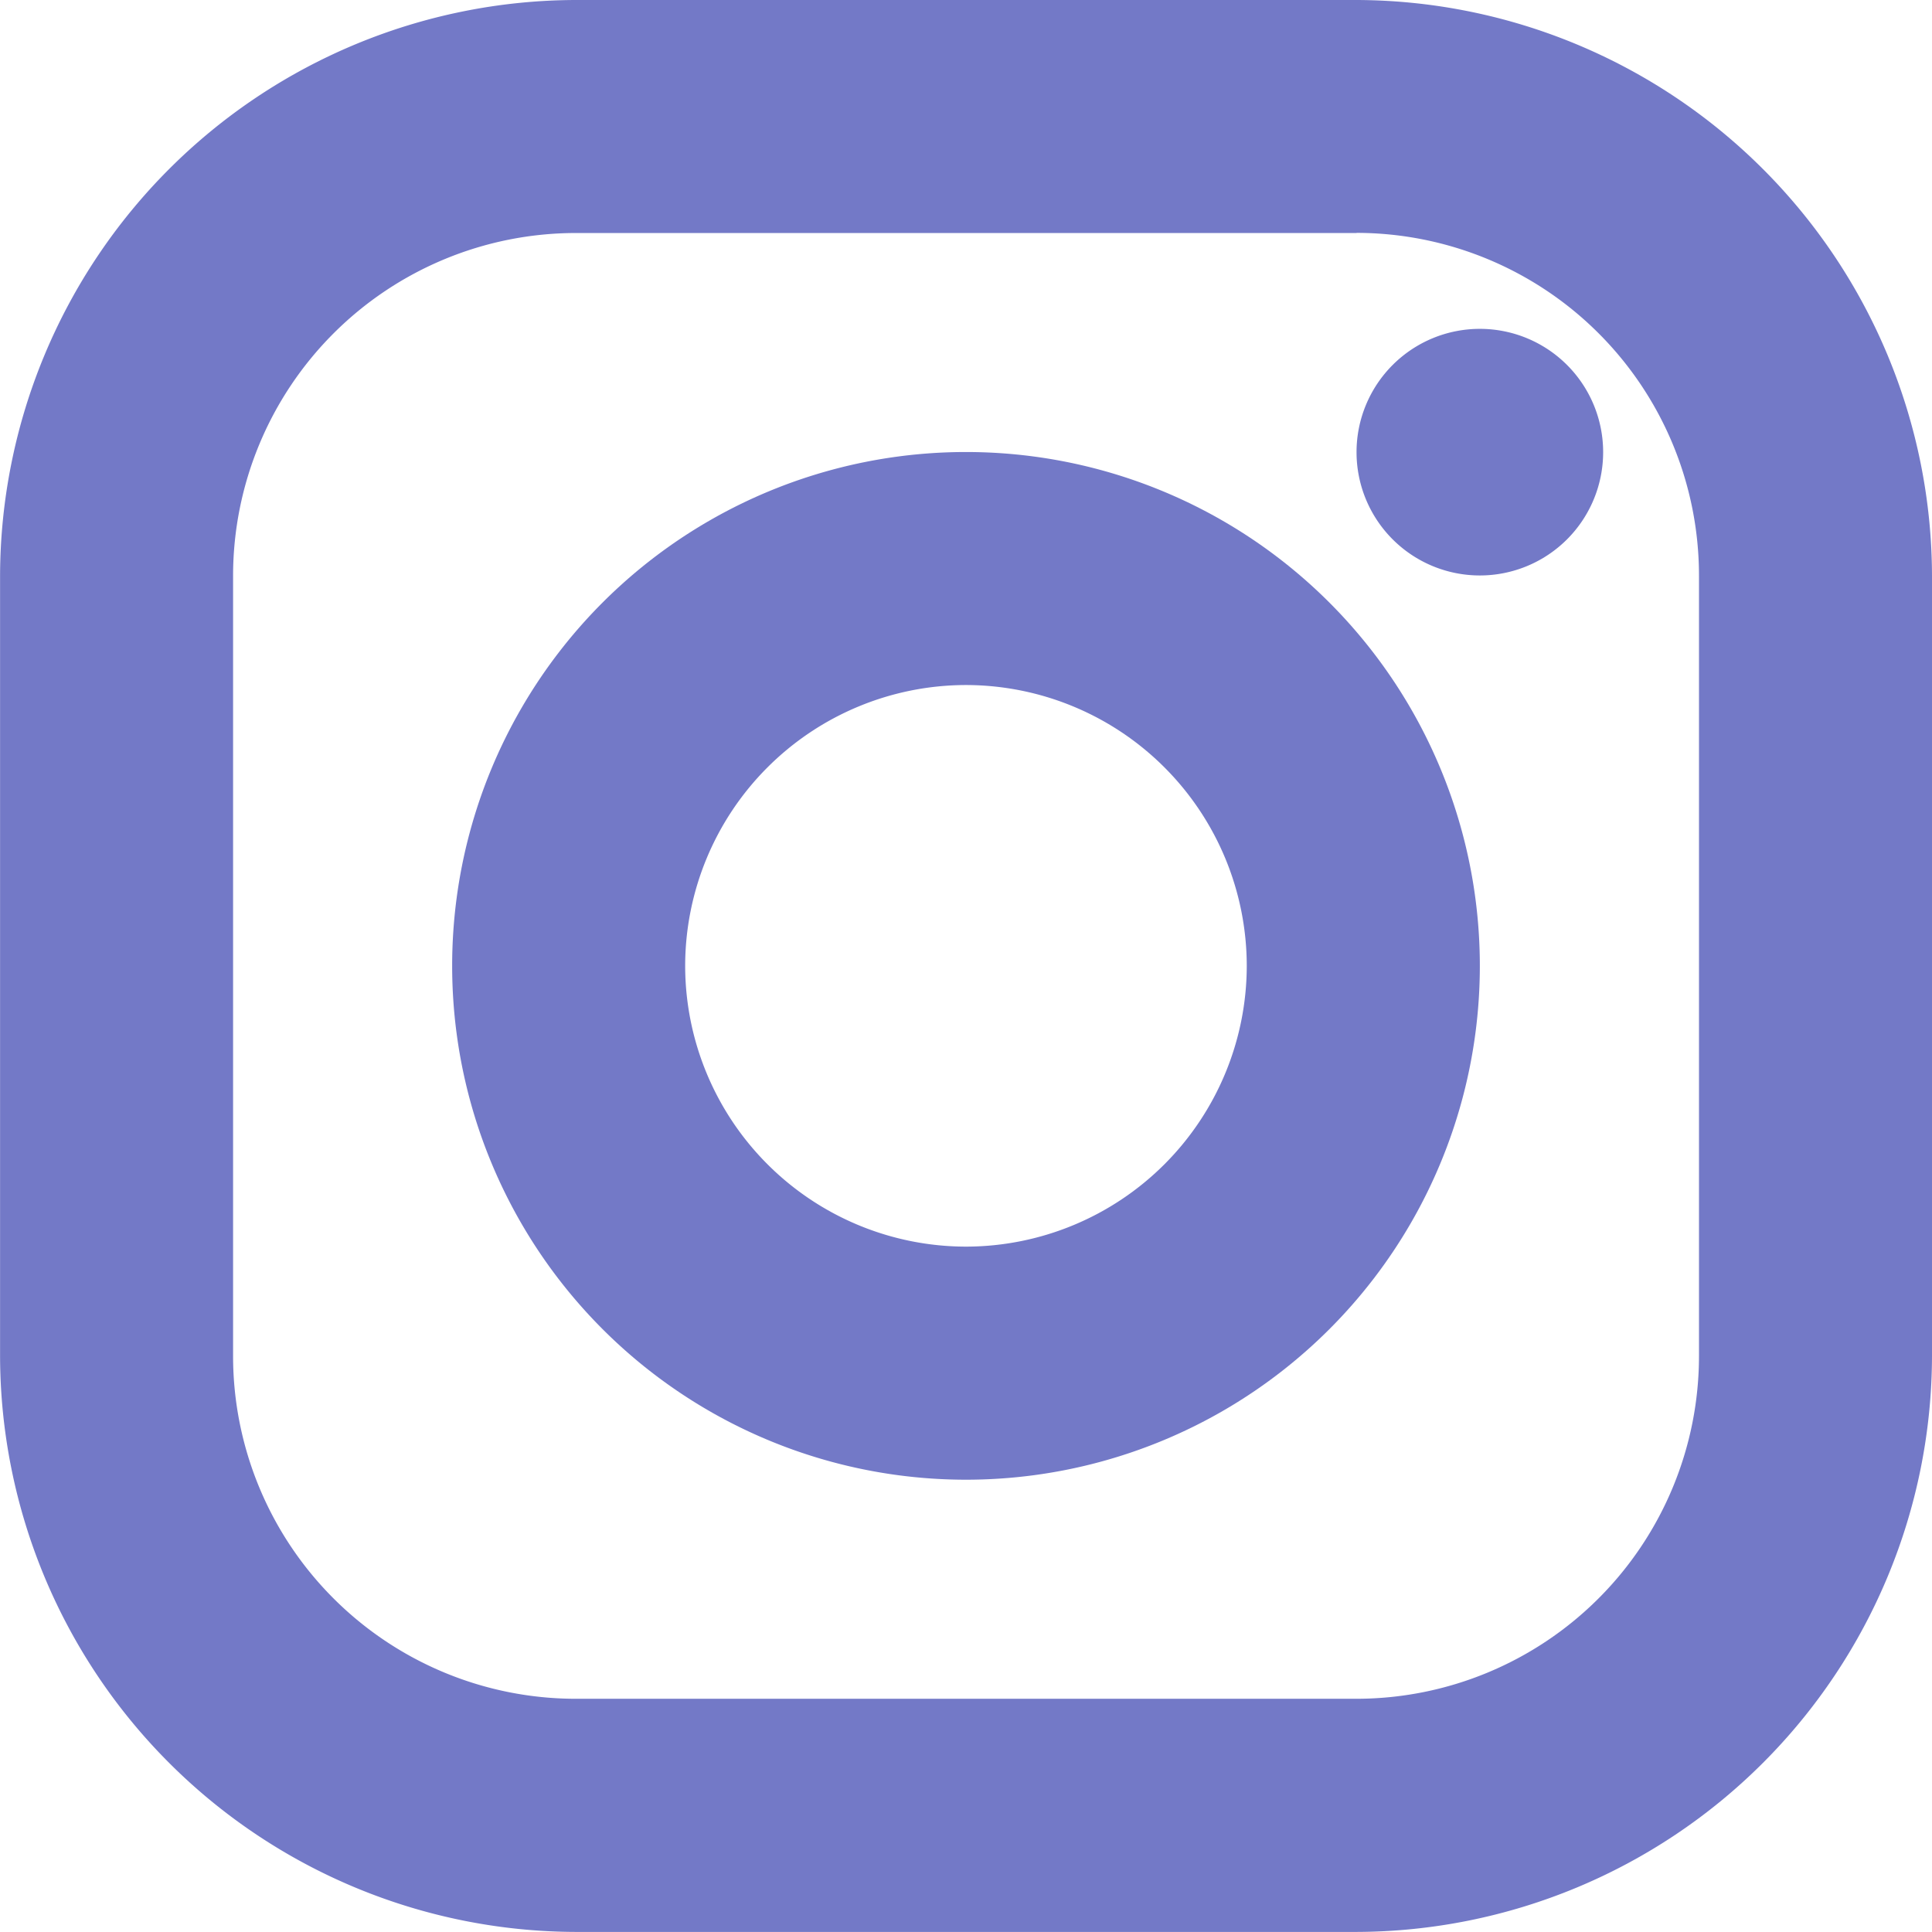
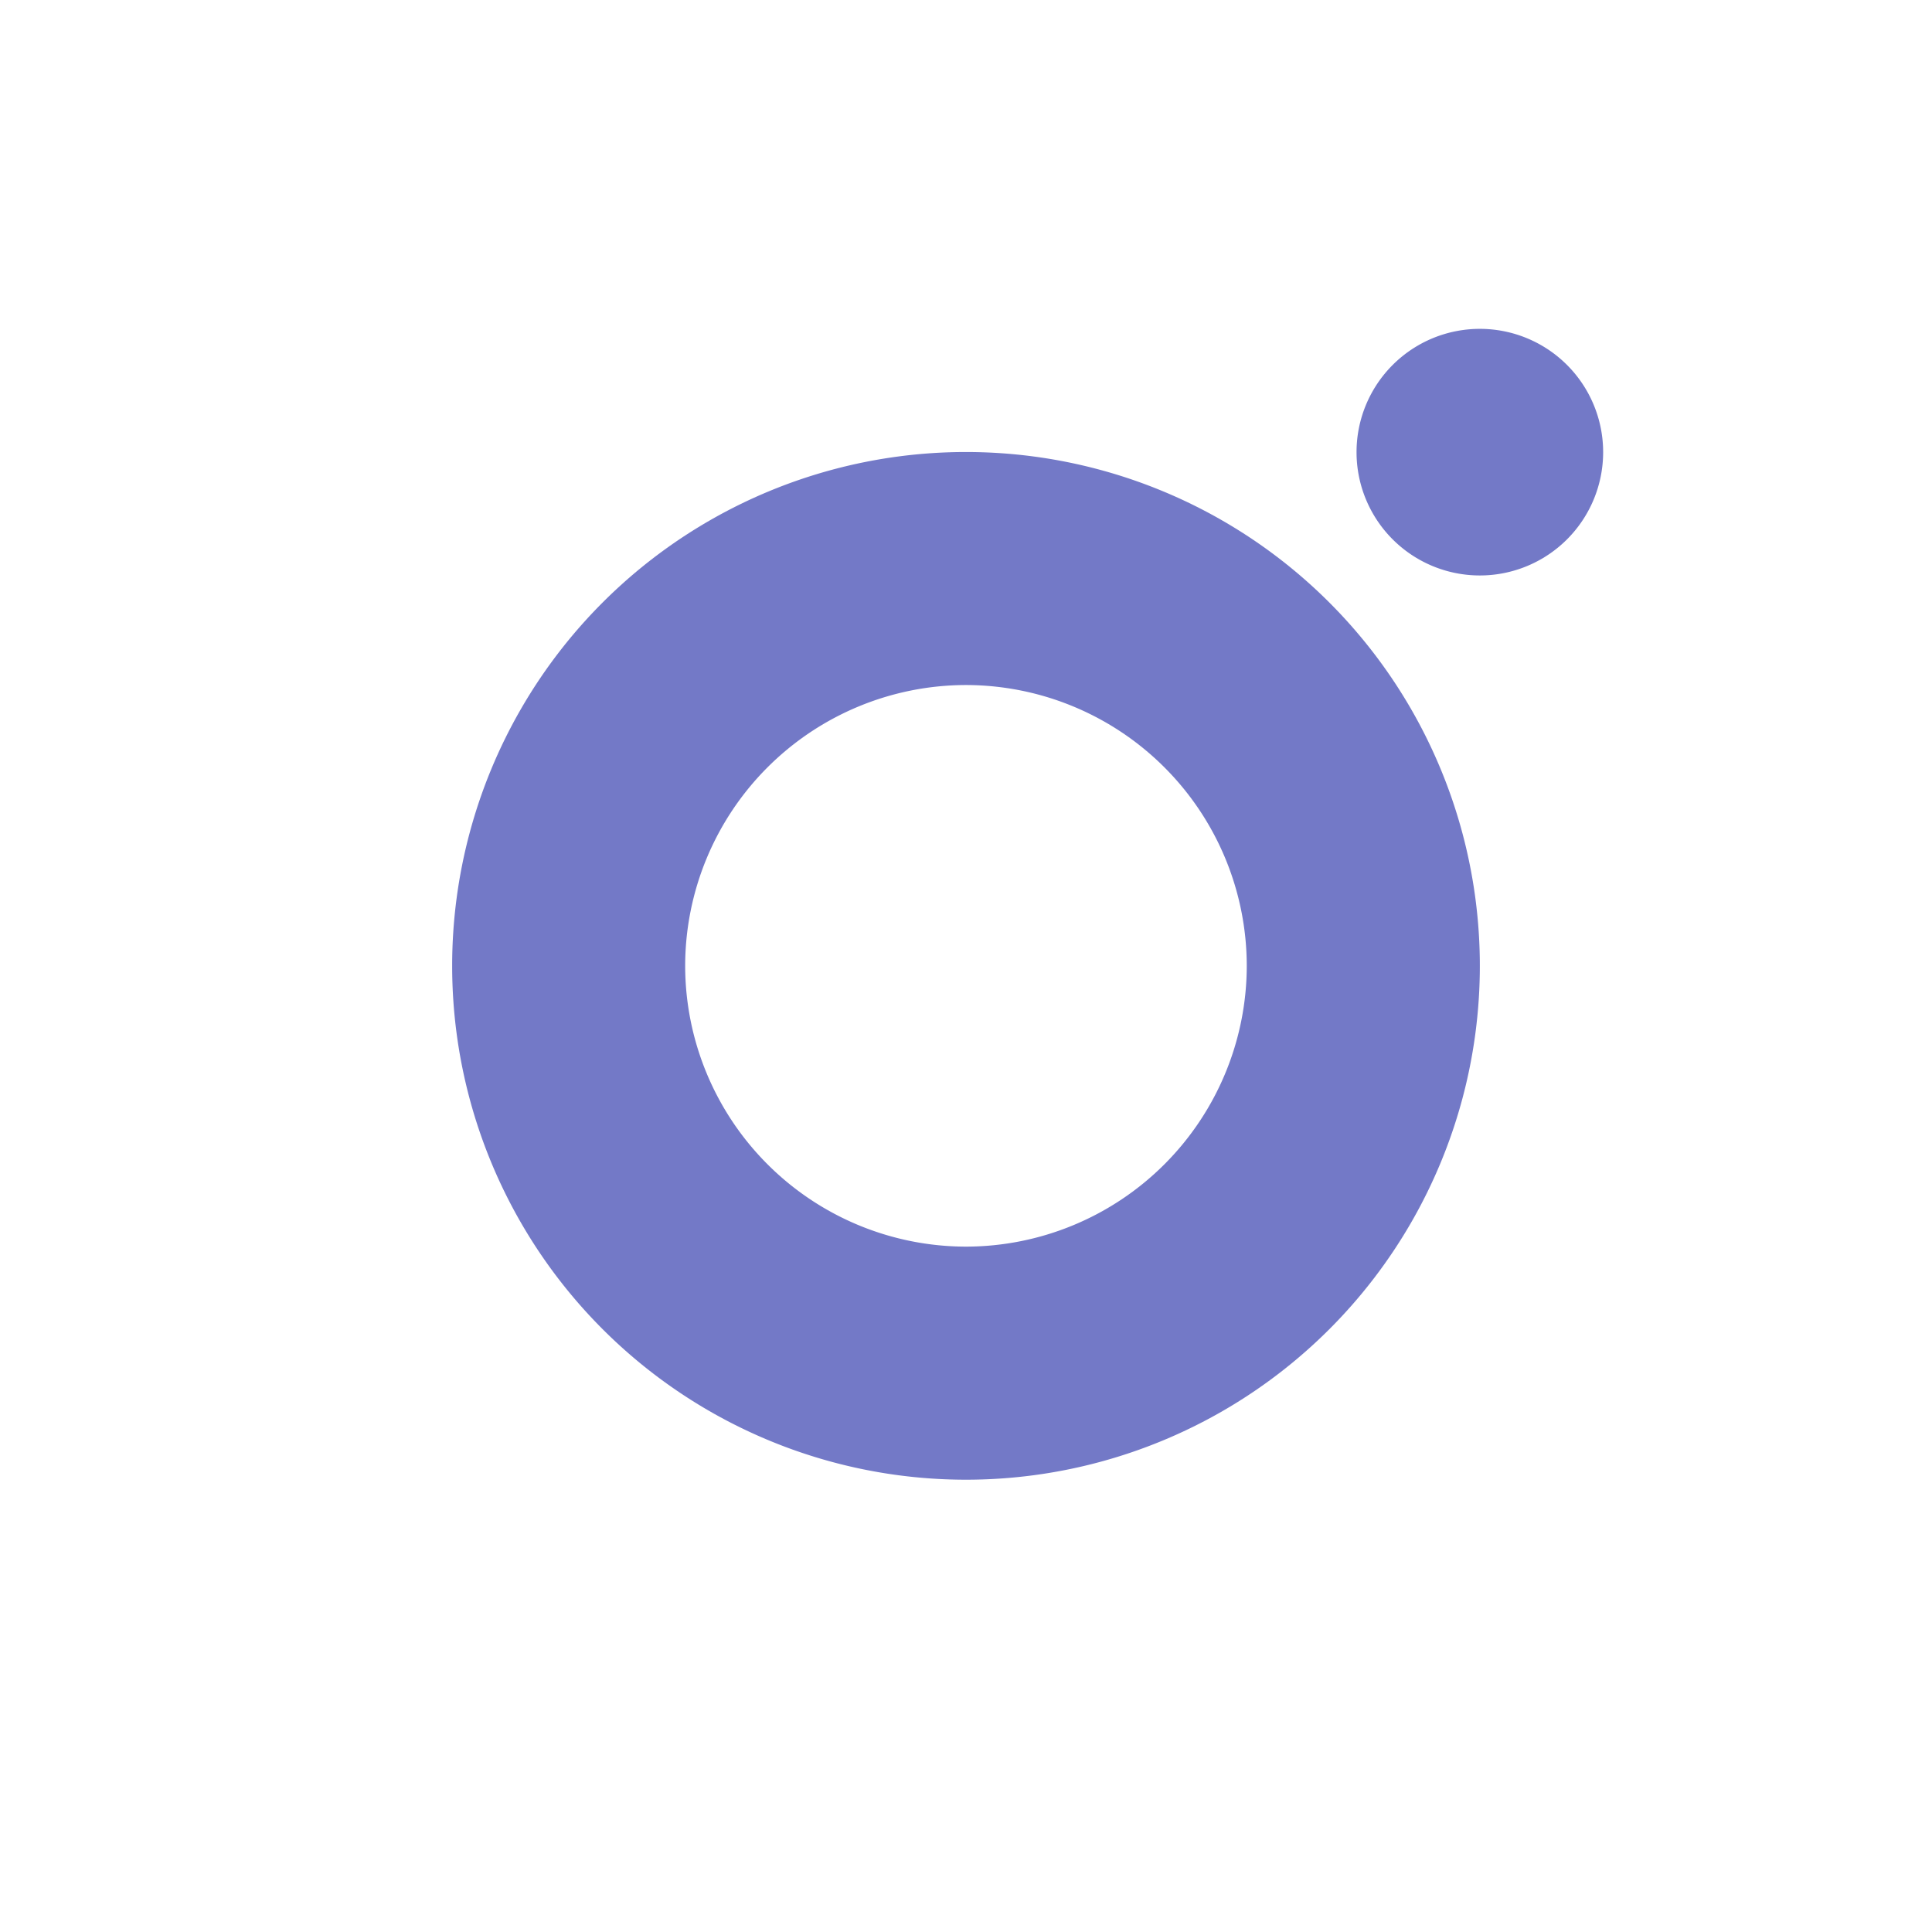
<svg xmlns="http://www.w3.org/2000/svg" id="Icon_-_Instagram" data-name="Icon - Instagram" width="28" height="28" viewBox="0 0 28 28">
  <g id="Group_1486" data-name="Group 1486">
-     <path id="Path_784" data-name="Path 784" d="M-98.055,187.2a4.968,4.968,0,0,1,4.963,4.963v11.319a4.968,4.968,0,0,1-4.963,4.963h-11.319a4.968,4.968,0,0,1-4.963-4.963V192.165a4.969,4.969,0,0,1,4.963-4.963h11.319m0-3.377h-11.319a8.365,8.365,0,0,0-8.34,8.34v11.319a8.365,8.365,0,0,0,8.34,8.34h11.319a8.365,8.365,0,0,0,8.34-8.34V192.165a8.365,8.365,0,0,0-8.34-8.34Z" transform="translate(117.715 -183.825)" fill="#7379c7" />
    <path id="Path_785" data-name="Path 785" d="M-82.928,191.825a1.787,1.787,0,0,0-1.787,1.787,1.787,1.787,0,0,0,1.787,1.787,1.787,1.787,0,0,0,1.787-1.787,1.787,1.787,0,0,0-1.787-1.787Z" transform="translate(104.375 -187.059)" fill="#7379c7" />
    <g id="Group_1485" data-name="Group 1485" transform="translate(6.553 6.553)">
      <path id="Path_786" data-name="Path 786" d="M-99.268,198.2a4.074,4.074,0,0,1,4.069,4.07,4.074,4.074,0,0,1-4.069,4.069,4.074,4.074,0,0,1-4.07-4.069,4.074,4.074,0,0,1,4.07-4.07m0-3.377a7.446,7.446,0,0,0-7.447,7.447,7.447,7.447,0,0,0,7.447,7.447,7.447,7.447,0,0,0,7.447-7.447,7.447,7.447,0,0,0-7.447-7.447Z" transform="translate(106.715 -194.825)" fill="#7379c7" />
    </g>
  </g>
</svg>